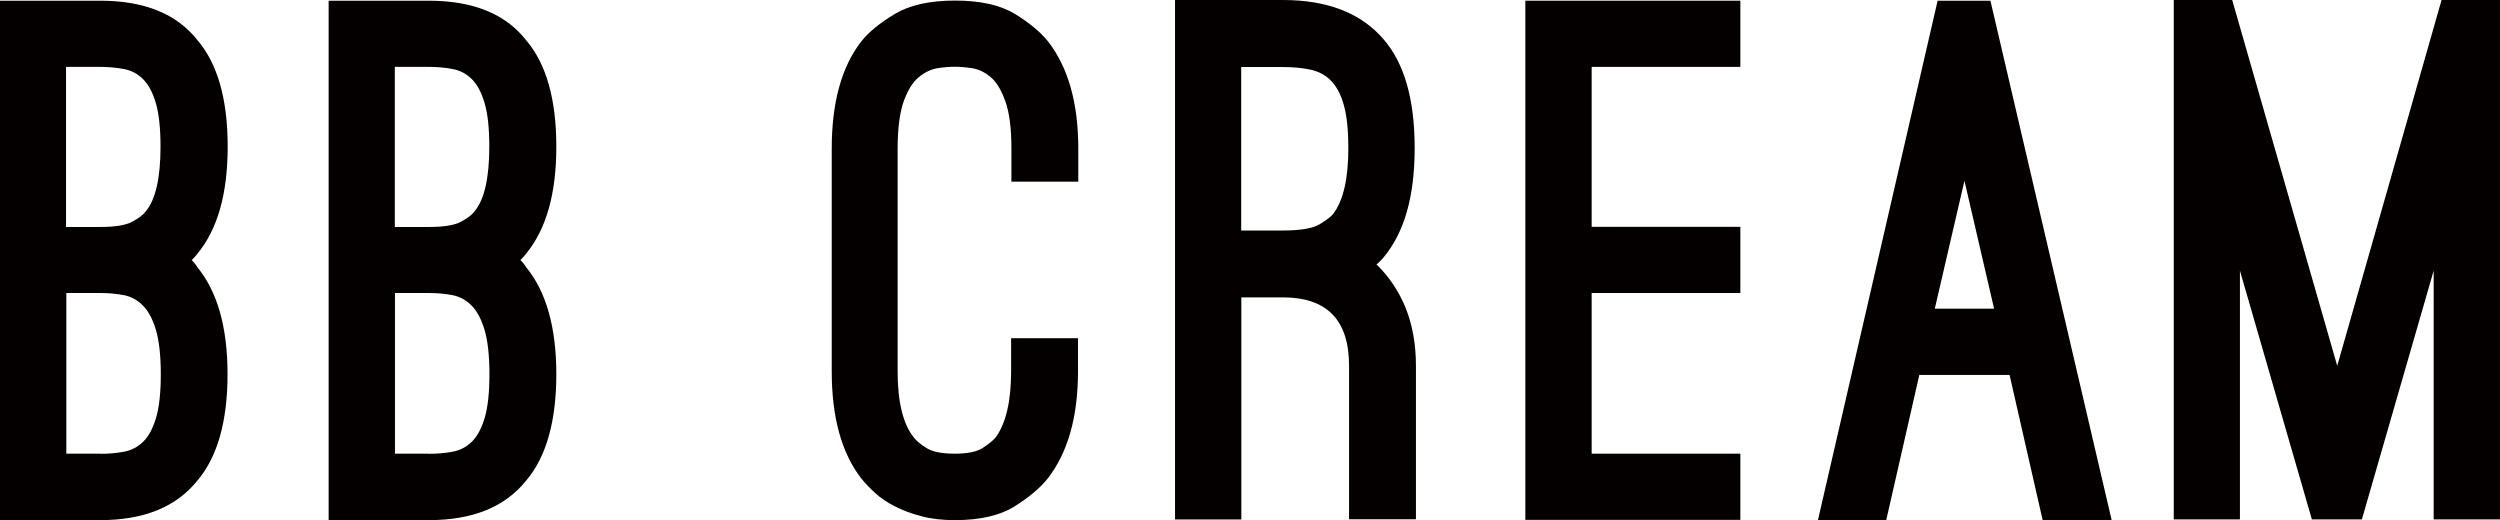
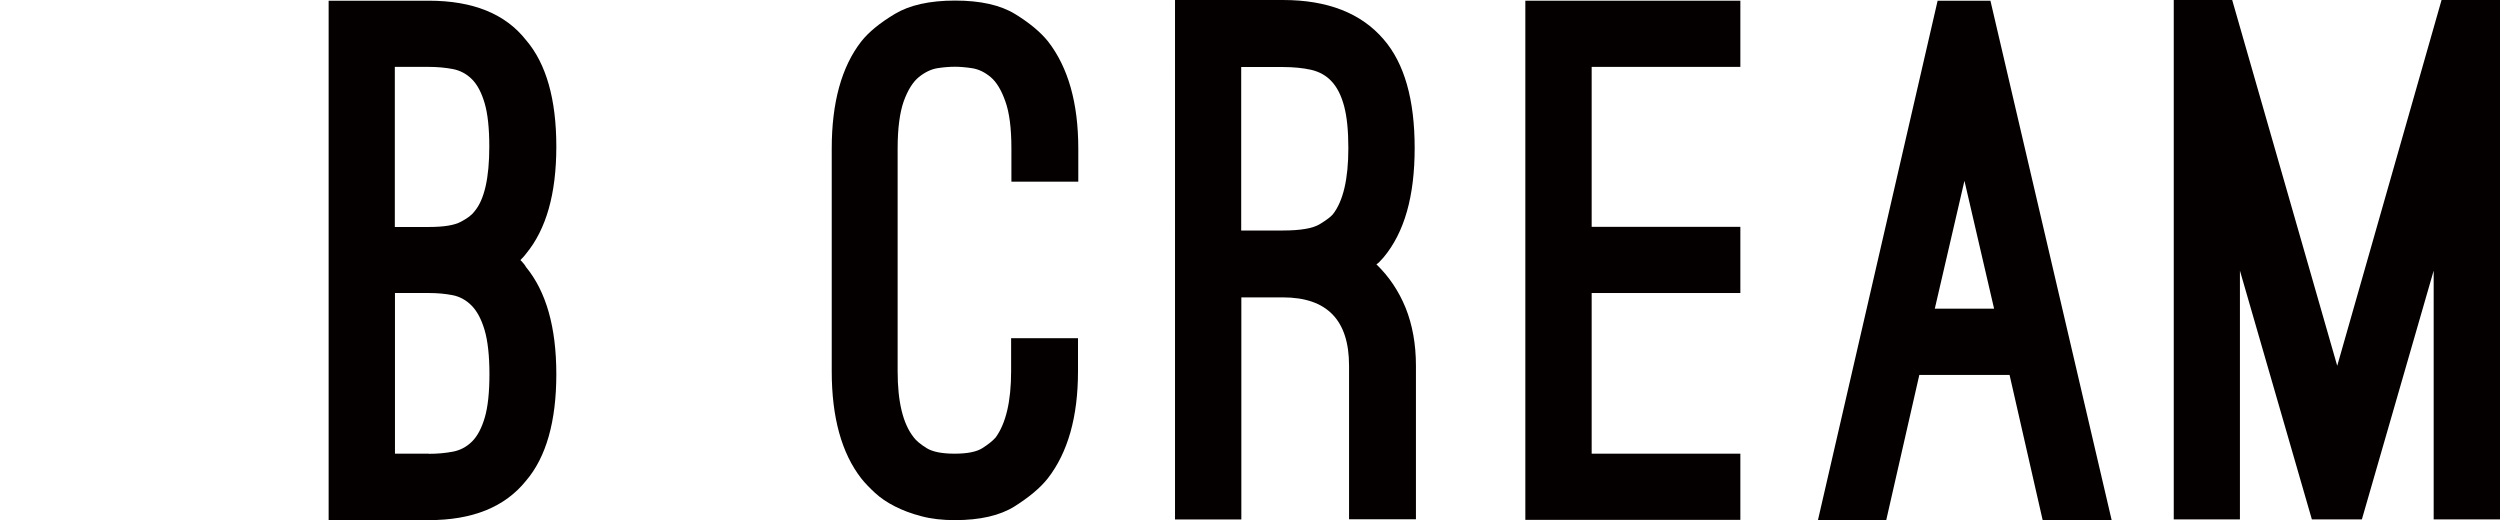
<svg xmlns="http://www.w3.org/2000/svg" id="_レイヤー_2" viewBox="0 0 177.55 36.94">
  <defs>
    <style>.cls-1{fill:#040000;stroke-width:0px;}</style>
  </defs>
  <g id="_レイヤー_2-2">
-     <path class="cls-1" d="M13.61,18.47c.2.2.33.37.4.5,1.43,1.74,2.15,4.27,2.15,7.61s-.72,5.89-2.15,7.56c-1.5,1.87-3.8,2.8-6.91,2.8H0V.05h7.11c3.14,0,5.44.93,6.91,2.8,1.43,1.67,2.15,4.19,2.15,7.56s-.72,5.87-2.15,7.61c-.07.1-.2.25-.4.45ZM4.7,16.12h2.4c1.07,0,1.83-.12,2.3-.38.47-.25.78-.49.95-.73.7-.83,1.05-2.37,1.05-4.6,0-1.3-.11-2.33-.33-3.08-.22-.75-.52-1.32-.9-1.7-.38-.38-.84-.63-1.38-.73-.53-.1-1.1-.15-1.7-.15h-2.4v11.36ZM7.11,32.23c.6,0,1.17-.05,1.7-.15.53-.1.99-.34,1.38-.73.38-.38.68-.95.9-1.7.22-.75.33-1.78.33-3.08s-.12-2.39-.35-3.15c-.23-.77-.54-1.34-.93-1.73-.38-.38-.83-.63-1.35-.73s-1.08-.15-1.68-.15h-2.4v11.41h2.4Z" />
    <path class="cls-1" d="M36.96,18.47c.2.2.33.37.4.5,1.43,1.74,2.15,4.27,2.15,7.61s-.72,5.89-2.15,7.56c-1.5,1.87-3.8,2.8-6.91,2.8h-7.11V.05h7.11c3.14,0,5.44.93,6.91,2.8,1.43,1.67,2.15,4.19,2.15,7.56s-.72,5.87-2.15,7.61c-.07.1-.2.25-.4.45ZM28.05,16.12h2.4c1.07,0,1.83-.12,2.3-.38.47-.25.78-.49.95-.73.7-.83,1.05-2.37,1.05-4.6,0-1.3-.11-2.33-.33-3.08-.22-.75-.52-1.32-.9-1.7-.38-.38-.84-.63-1.38-.73-.53-.1-1.1-.15-1.7-.15h-2.4v11.36ZM30.45,32.23c.6,0,1.17-.05,1.7-.15.53-.1.99-.34,1.38-.73.38-.38.68-.95.9-1.7.22-.75.33-1.78.33-3.08s-.12-2.39-.35-3.15c-.23-.77-.54-1.34-.93-1.73-.38-.38-.83-.63-1.35-.73s-1.08-.15-1.68-.15h-2.4v11.41h2.4Z" />
    <path class="cls-1" d="M67.83,36.94c-.9,0-1.7-.09-2.4-.28-.7-.18-1.33-.42-1.88-.7-.55-.28-1.02-.6-1.4-.95-.38-.35-.71-.69-.98-1.03-1.4-1.8-2.1-4.34-2.1-7.61v-15.82c0-3.27.7-5.81,2.1-7.61.53-.67,1.33-1.32,2.38-1.95,1.05-.63,2.48-.95,4.28-.95s3.22.32,4.25.95c1.03.63,1.82,1.29,2.35,1.95,1.43,1.84,2.15,4.37,2.15,7.61v2.35h-4.75v-2.35c0-1.43-.14-2.55-.43-3.35-.28-.8-.63-1.38-1.05-1.73-.42-.35-.86-.56-1.33-.63-.47-.07-.87-.1-1.2-.1-.37,0-.78.03-1.23.1-.45.07-.89.28-1.33.63-.43.35-.79.93-1.08,1.73-.28.8-.43,1.92-.43,3.35v15.82c0,2.17.38,3.74,1.15,4.7.17.23.47.48.9.75.43.27,1.1.4,2,.4s1.56-.13,1.98-.4c.42-.27.73-.52.93-.75.73-1,1.1-2.57,1.1-4.7v-2.35h4.75v2.35c0,3.24-.72,5.77-2.15,7.61-.53.67-1.32,1.33-2.35,1.98-1.03.65-2.45.98-4.25.98Z" />
    <path class="cls-1" d="M97.75,18.77c.9.87,1.59,1.9,2.08,3.1.48,1.2.73,2.57.73,4.1v10.91h-4.75v-10.91c0-3.24-1.57-4.85-4.7-4.85h-2.95v15.77h-4.71V0h7.66c3.17,0,5.56.93,7.16,2.8,1.47,1.7,2.2,4.27,2.2,7.71s-.73,5.99-2.2,7.76c-.07.07-.14.15-.23.25-.08.1-.17.18-.28.25ZM91.1,16.37c1.27,0,2.14-.15,2.63-.45s.79-.53.93-.7c.73-.93,1.1-2.5,1.1-4.7,0-1.23-.1-2.23-.3-2.98-.2-.75-.49-1.33-.88-1.75-.38-.42-.87-.69-1.45-.83-.58-.13-1.26-.2-2.03-.2h-2.95v11.61h2.95Z" />
    <path class="cls-1" d="M113.04,4.75v11.36h10.56v4.7h-10.56v11.41h10.56v4.7h-15.27V.05h15.27v4.7h-10.56Z" />
    <path class="cls-1" d="M133.96,36.94h-4.85L137.61.05h3.75l8.61,36.89h-4.9l-2.35-10.31h-6.41l-2.35,10.31ZM139.51,12.86l-2.1,9.06h4.21l-2.1-9.06Z" />
    <path class="cls-1" d="M159.08,36.89h-4.7V0h4.15l7.46,25.98,7.41-25.98h4.15v36.89h-4.71v-17.67l-5.1,17.67h-3.55l-5.11-17.67v17.67Z" />
  </g>
</svg>